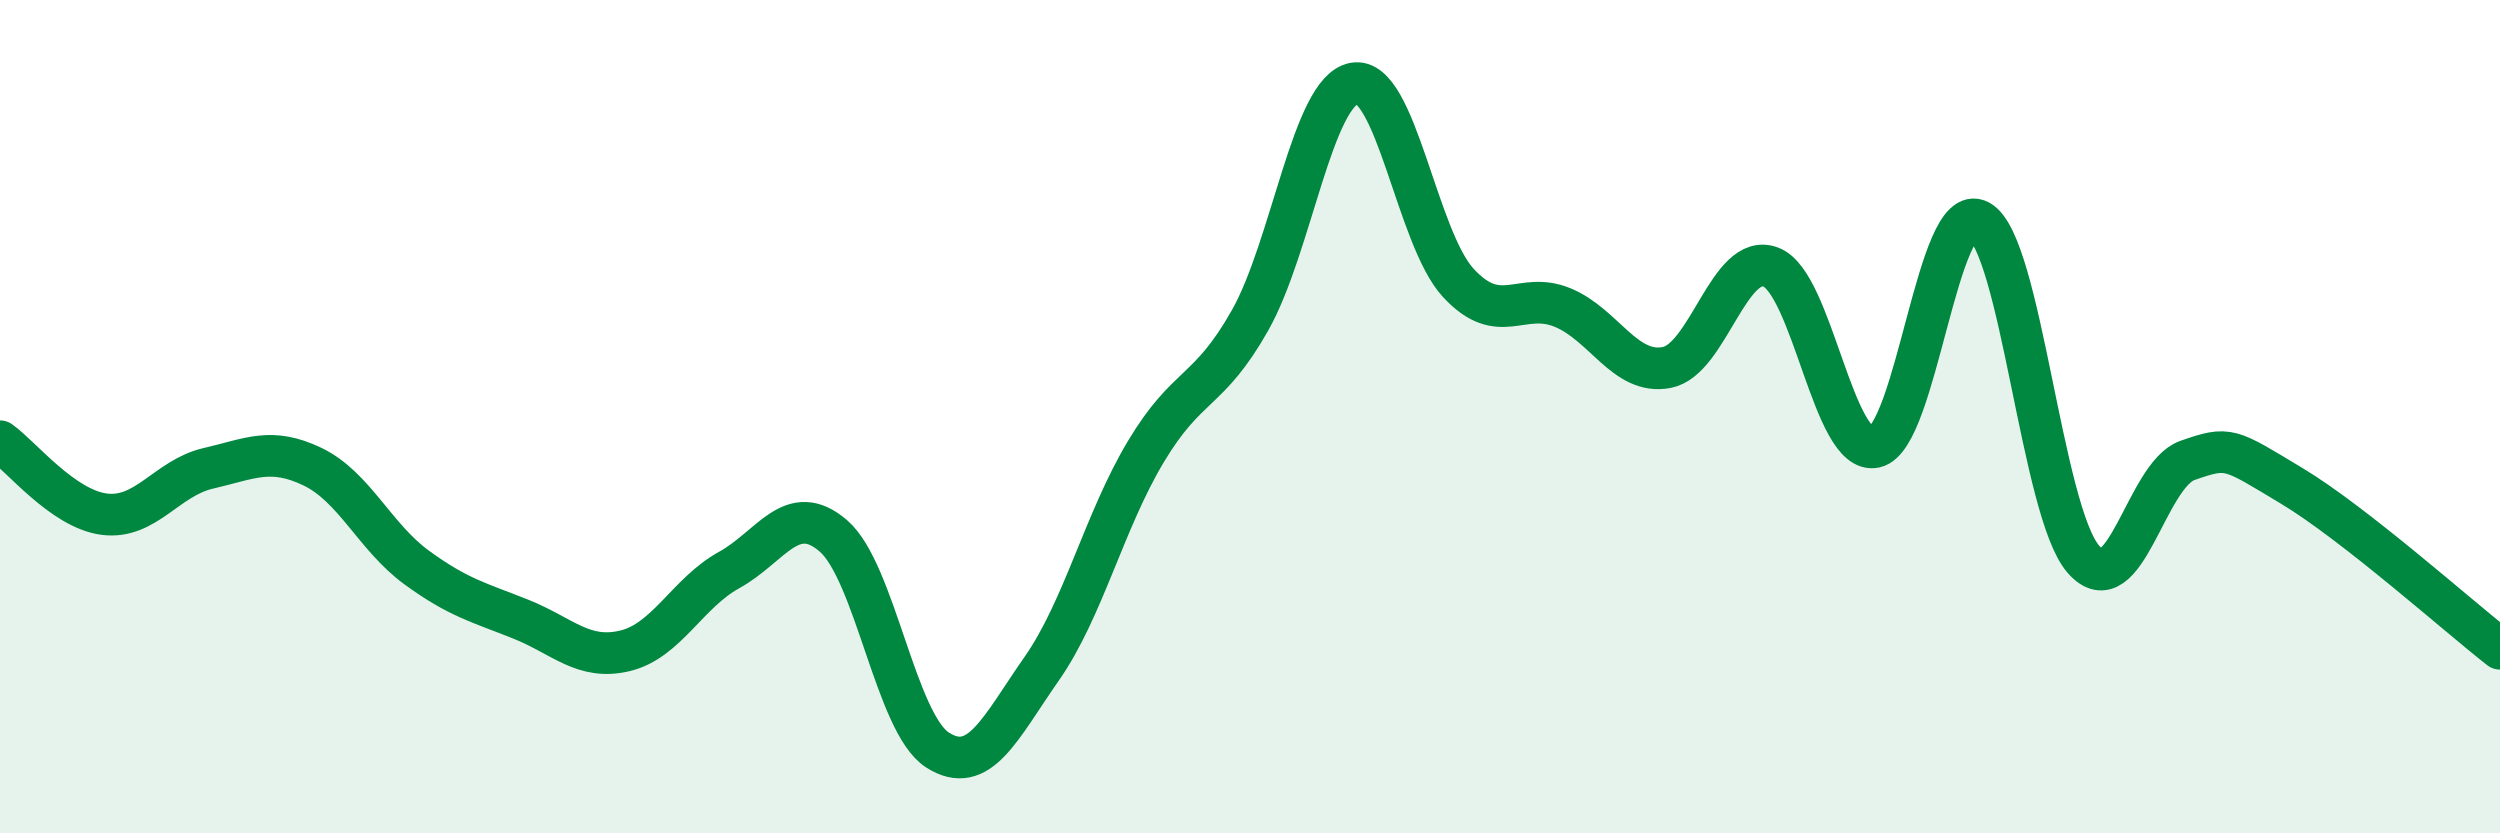
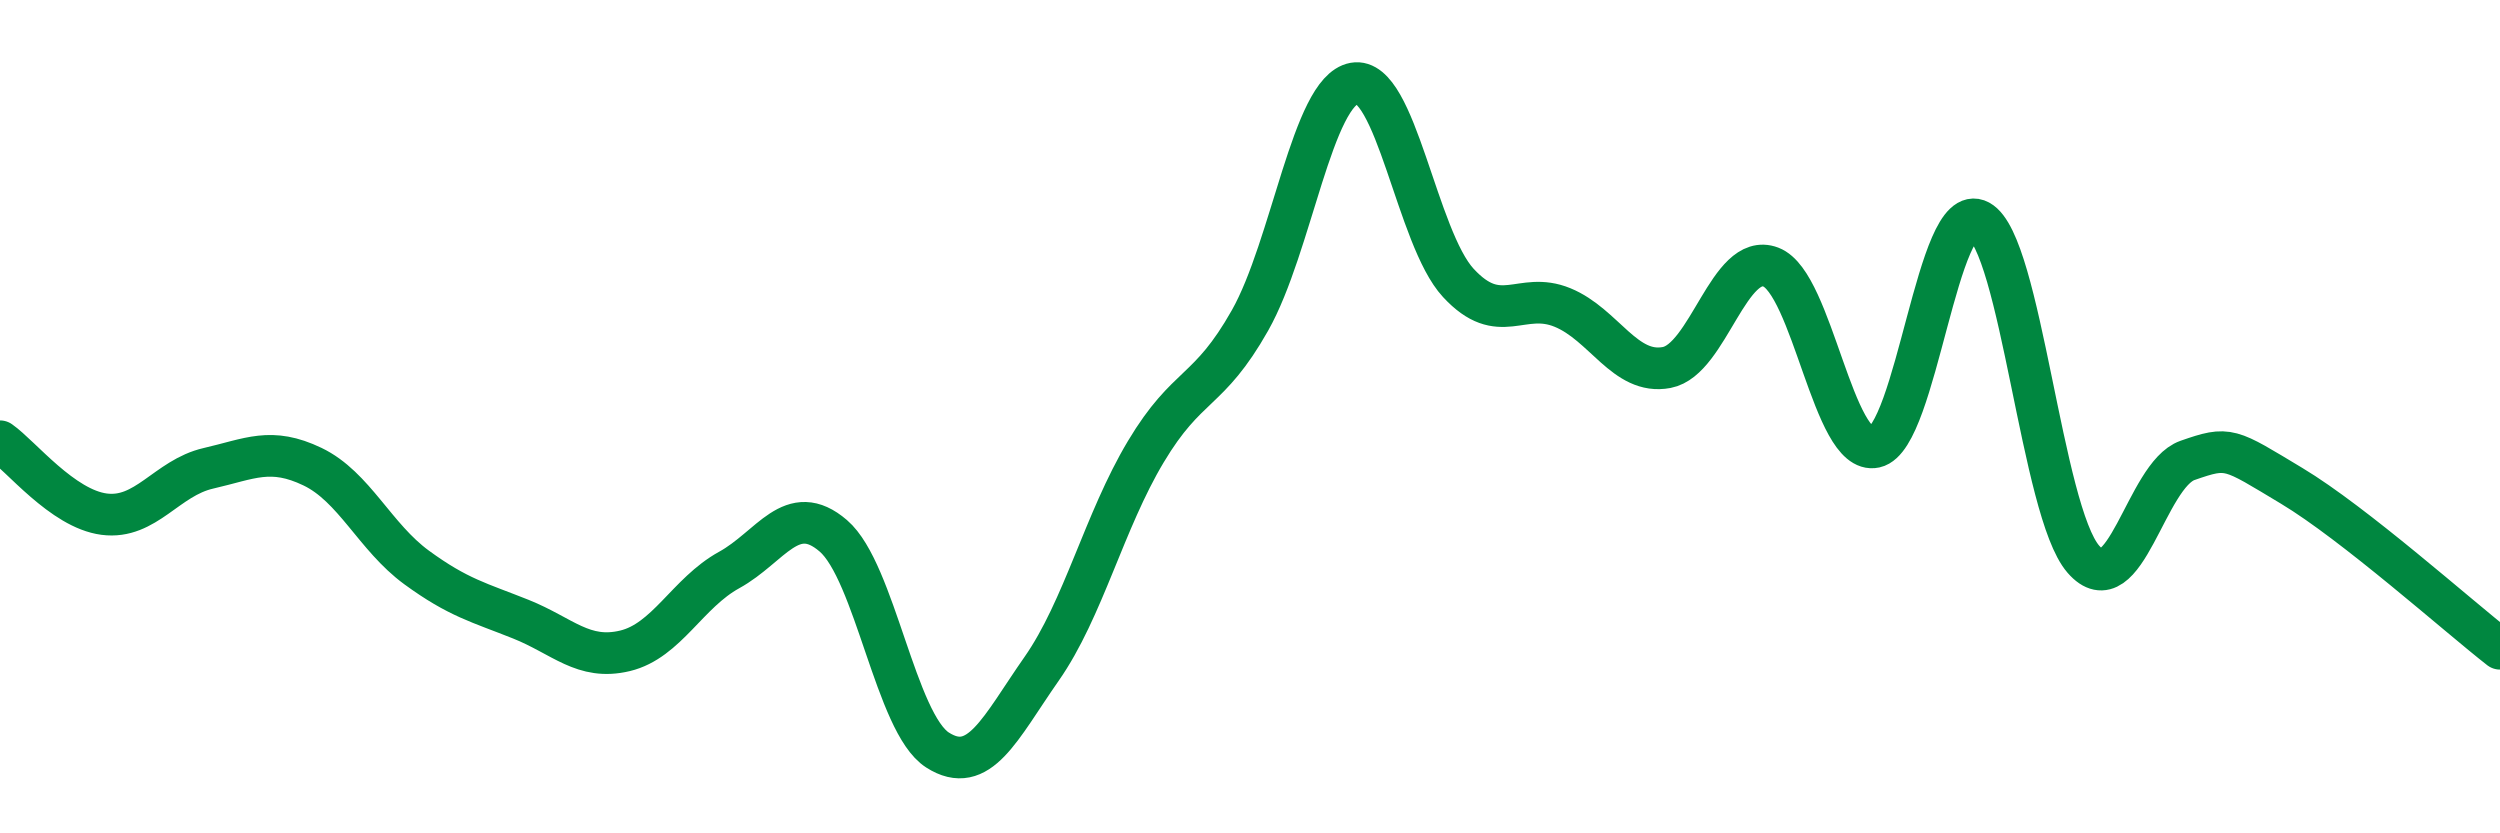
<svg xmlns="http://www.w3.org/2000/svg" width="60" height="20" viewBox="0 0 60 20">
-   <path d="M 0,10.59 C 0.5,10.94 1.5,12.21 2.5,12.34 C 3.5,12.47 4,11.47 5,11.24 C 6,11.01 6.5,10.72 7.5,11.2 C 8.5,11.68 9,12.89 10,13.62 C 11,14.35 11.5,14.46 12.5,14.86 C 13.5,15.26 14,15.86 15,15.62 C 16,15.38 16.5,14.23 17.5,13.68 C 18.5,13.13 19,12 20,12.86 C 21,13.72 21.5,17.36 22.5,18 C 23.5,18.64 24,17.48 25,16.05 C 26,14.62 26.5,12.51 27.5,10.84 C 28.5,9.17 29,9.46 30,7.69 C 31,5.92 31.5,2.18 32.5,2 C 33.5,1.82 34,5.71 35,6.79 C 36,7.87 36.5,6.97 37.5,7.38 C 38.5,7.79 39,9.01 40,8.82 C 41,8.63 41.5,6.03 42.5,6.41 C 43.5,6.79 44,10.95 45,10.73 C 46,10.51 46.5,4.76 47.5,5.3 C 48.5,5.84 49,12.27 50,13.42 C 51,14.57 51.5,11.4 52.5,11.05 C 53.5,10.7 53.5,10.76 55,11.66 C 56.5,12.56 59,14.79 60,15.57L60 20L0 20Z" fill="#008740" opacity="0.1" stroke-linecap="round" stroke-linejoin="round" />
  <path d="M 0,10.59 C 0.5,10.94 1.5,12.21 2.5,12.34 C 3.5,12.47 4,11.47 5,11.24 C 6,11.01 6.5,10.72 7.5,11.2 C 8.5,11.68 9,12.89 10,13.62 C 11,14.35 11.5,14.46 12.5,14.86 C 13.5,15.26 14,15.86 15,15.62 C 16,15.38 16.5,14.23 17.5,13.68 C 18.5,13.13 19,12 20,12.86 C 21,13.72 21.5,17.36 22.5,18 C 23.5,18.64 24,17.48 25,16.05 C 26,14.62 26.5,12.51 27.5,10.84 C 28.5,9.17 29,9.46 30,7.69 C 31,5.92 31.5,2.18 32.5,2 C 33.5,1.82 34,5.71 35,6.79 C 36,7.87 36.5,6.97 37.5,7.38 C 38.5,7.79 39,9.01 40,8.82 C 41,8.63 41.5,6.03 42.5,6.41 C 43.5,6.79 44,10.95 45,10.73 C 46,10.51 46.5,4.76 47.5,5.3 C 48.5,5.84 49,12.27 50,13.42 C 51,14.57 51.5,11.4 52.5,11.05 C 53.5,10.7 53.5,10.76 55,11.66 C 56.5,12.56 59,14.79 60,15.57" stroke="#008740" stroke-width="1" fill="none" stroke-linecap="round" stroke-linejoin="round" />
</svg>